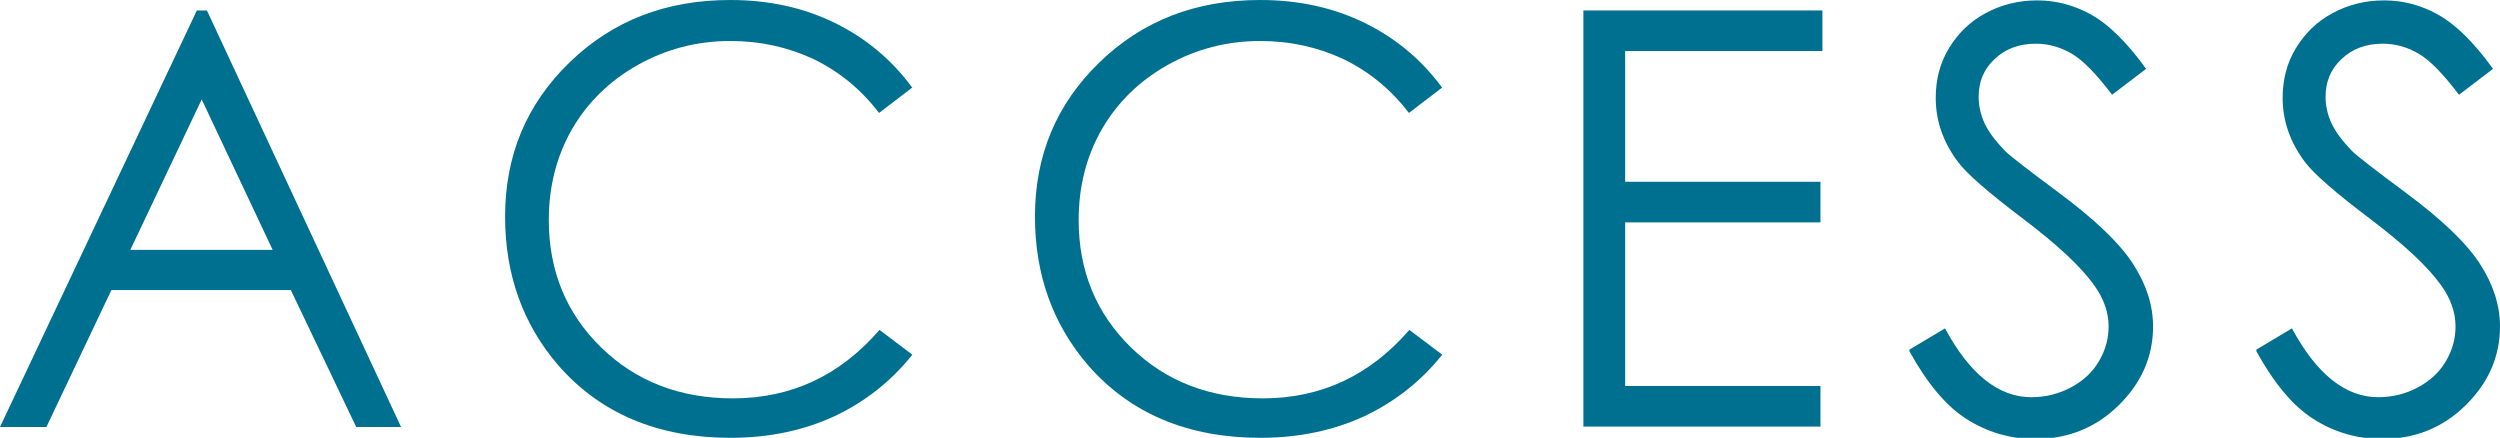
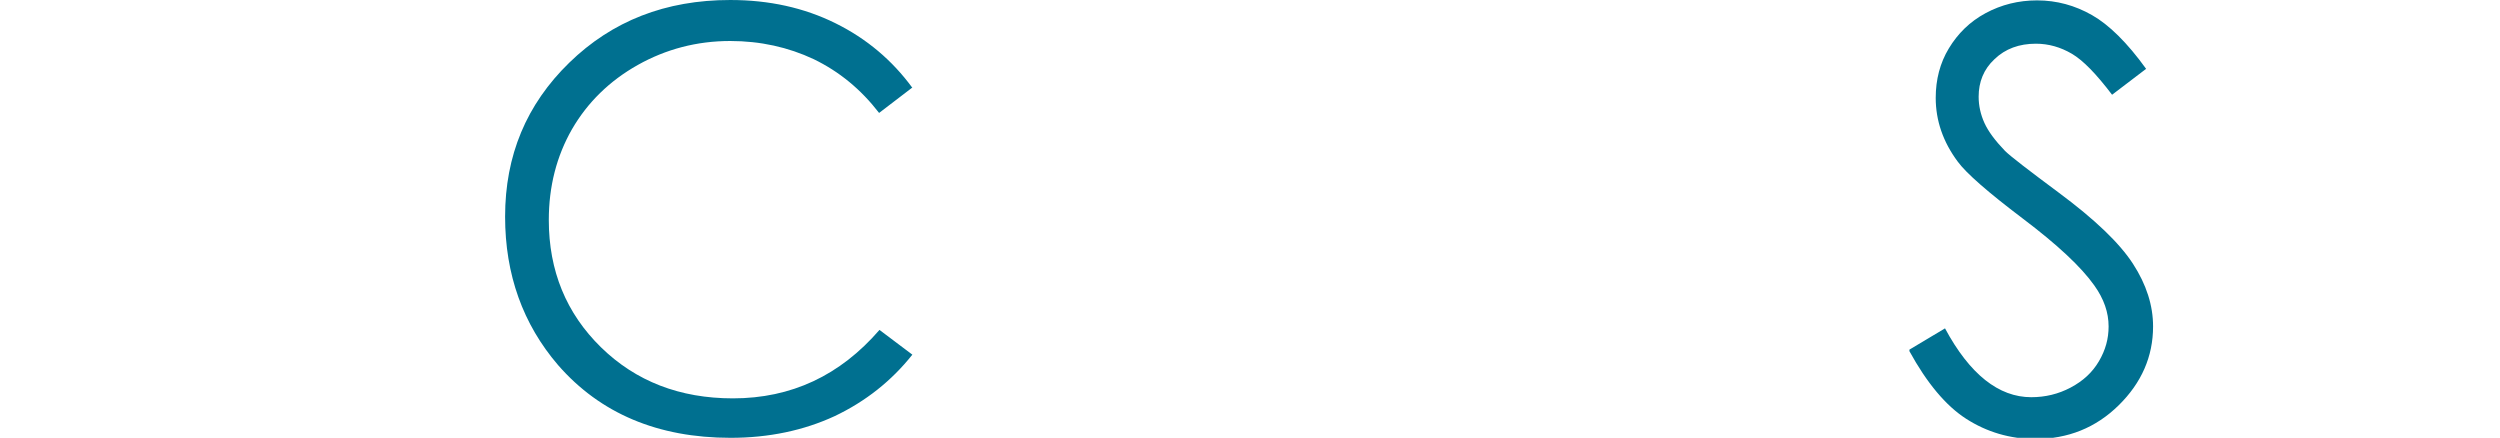
<svg xmlns="http://www.w3.org/2000/svg" id="_レイヤー_2" viewBox="0 0 64.64 11.32">
  <defs>
    <style>.cls-1{fill:#007090;}</style>
  </defs>
  <g id="_レイヤー_1-2">
-     <path class="cls-1" d="M5.35.27l5.02,10.77h-1.16l-1.69-3.54H2.88l-1.68,3.54H0L5.09.27h.26ZM5.22,2.56l-1.85,3.9h3.68l-1.84-3.9Z" />
    <path class="cls-1" d="M23.58,2.27l-.85.65c-.47-.61-1.03-1.07-1.69-1.39-.66-.31-1.38-.47-2.16-.47-.86,0-1.66.21-2.39.62-.73.41-1.3.97-1.7,1.66-.4.7-.6,1.48-.6,2.35,0,1.31.45,2.41,1.35,3.29.9.88,2.04,1.32,3.41,1.32,1.51,0,2.77-.59,3.79-1.77l.85.64c-.54.68-1.21,1.21-2.01,1.59-.8.37-1.7.56-2.69.56-1.88,0-3.37-.63-4.46-1.88-.91-1.06-1.37-2.34-1.37-3.84,0-1.58.55-2.9,1.66-3.98,1.11-1.08,2.49-1.62,4.16-1.62,1.01,0,1.91.2,2.72.6.81.4,1.47.96,1.99,1.67Z" />
-     <path class="cls-1" d="M37.28,2.27l-.85.65c-.47-.61-1.03-1.07-1.69-1.39-.66-.31-1.38-.47-2.16-.47-.86,0-1.66.21-2.39.62-.73.41-1.3.97-1.7,1.66-.4.7-.6,1.48-.6,2.35,0,1.31.45,2.41,1.35,3.29.9.88,2.04,1.32,3.41,1.32,1.51,0,2.77-.59,3.79-1.77l.85.64c-.54.68-1.21,1.21-2.01,1.59-.8.37-1.7.56-2.69.56-1.88,0-3.37-.63-4.46-1.88-.91-1.06-1.37-2.34-1.37-3.84,0-1.58.55-2.9,1.66-3.98,1.11-1.08,2.49-1.62,4.16-1.62,1.01,0,1.91.2,2.72.6.81.4,1.47.96,1.99,1.67Z" />
-     <path class="cls-1" d="M40.95.27h6.17v1.05h-5.1v3.38h5.05v1.05h-5.05v4.23h5.05v1.05h-6.13V.27Z" />
    <path class="cls-1" d="M49.37,9.04l.92-.55c.64,1.19,1.39,1.78,2.23,1.78.36,0,.7-.08,1.02-.25.32-.17.56-.39.73-.68s.25-.58.25-.9c0-.36-.12-.71-.37-1.06-.34-.48-.95-1.05-1.85-1.73-.9-.68-1.46-1.17-1.68-1.47-.38-.51-.57-1.06-.57-1.65,0-.47.11-.9.34-1.28s.54-.69.95-.91c.41-.22.85-.33,1.33-.33.51,0,.98.13,1.42.38.44.25.91.71,1.4,1.39l-.88.67c-.41-.54-.75-.89-1.04-1.06-.29-.17-.6-.26-.93-.26-.43,0-.79.13-1.07.4-.28.26-.41.59-.41.97,0,.23.05.46.15.68s.28.46.53.72c.14.14.61.5,1.39,1.08.93.69,1.57,1.3,1.92,1.84s.52,1.08.52,1.62c0,.78-.3,1.46-.89,2.04-.59.58-1.31.87-2.16.87-.65,0-1.25-.18-1.78-.52s-1.02-.93-1.47-1.75Z" />
-     <path class="cls-1" d="M58.34,9.04l.92-.55c.64,1.19,1.39,1.78,2.23,1.78.36,0,.7-.08,1.02-.25.32-.17.56-.39.73-.68s.25-.58.25-.9c0-.36-.12-.71-.37-1.06-.34-.48-.95-1.05-1.85-1.73-.9-.68-1.46-1.17-1.68-1.47-.38-.51-.57-1.06-.57-1.65,0-.47.11-.9.34-1.28s.54-.69.95-.91c.41-.22.85-.33,1.33-.33.51,0,.98.13,1.42.38.44.25.91.71,1.4,1.39l-.88.67c-.41-.54-.75-.89-1.04-1.06-.29-.17-.6-.26-.93-.26-.43,0-.79.13-1.07.4-.28.26-.41.59-.41.97,0,.23.05.46.15.68s.28.46.53.72c.14.14.61.5,1.39,1.08.93.69,1.57,1.3,1.92,1.84s.52,1.08.52,1.62c0,.78-.3,1.46-.89,2.04-.59.58-1.31.87-2.16.87-.65,0-1.25-.18-1.78-.52s-1.02-.93-1.47-1.75Z" />
  </g>
</svg>